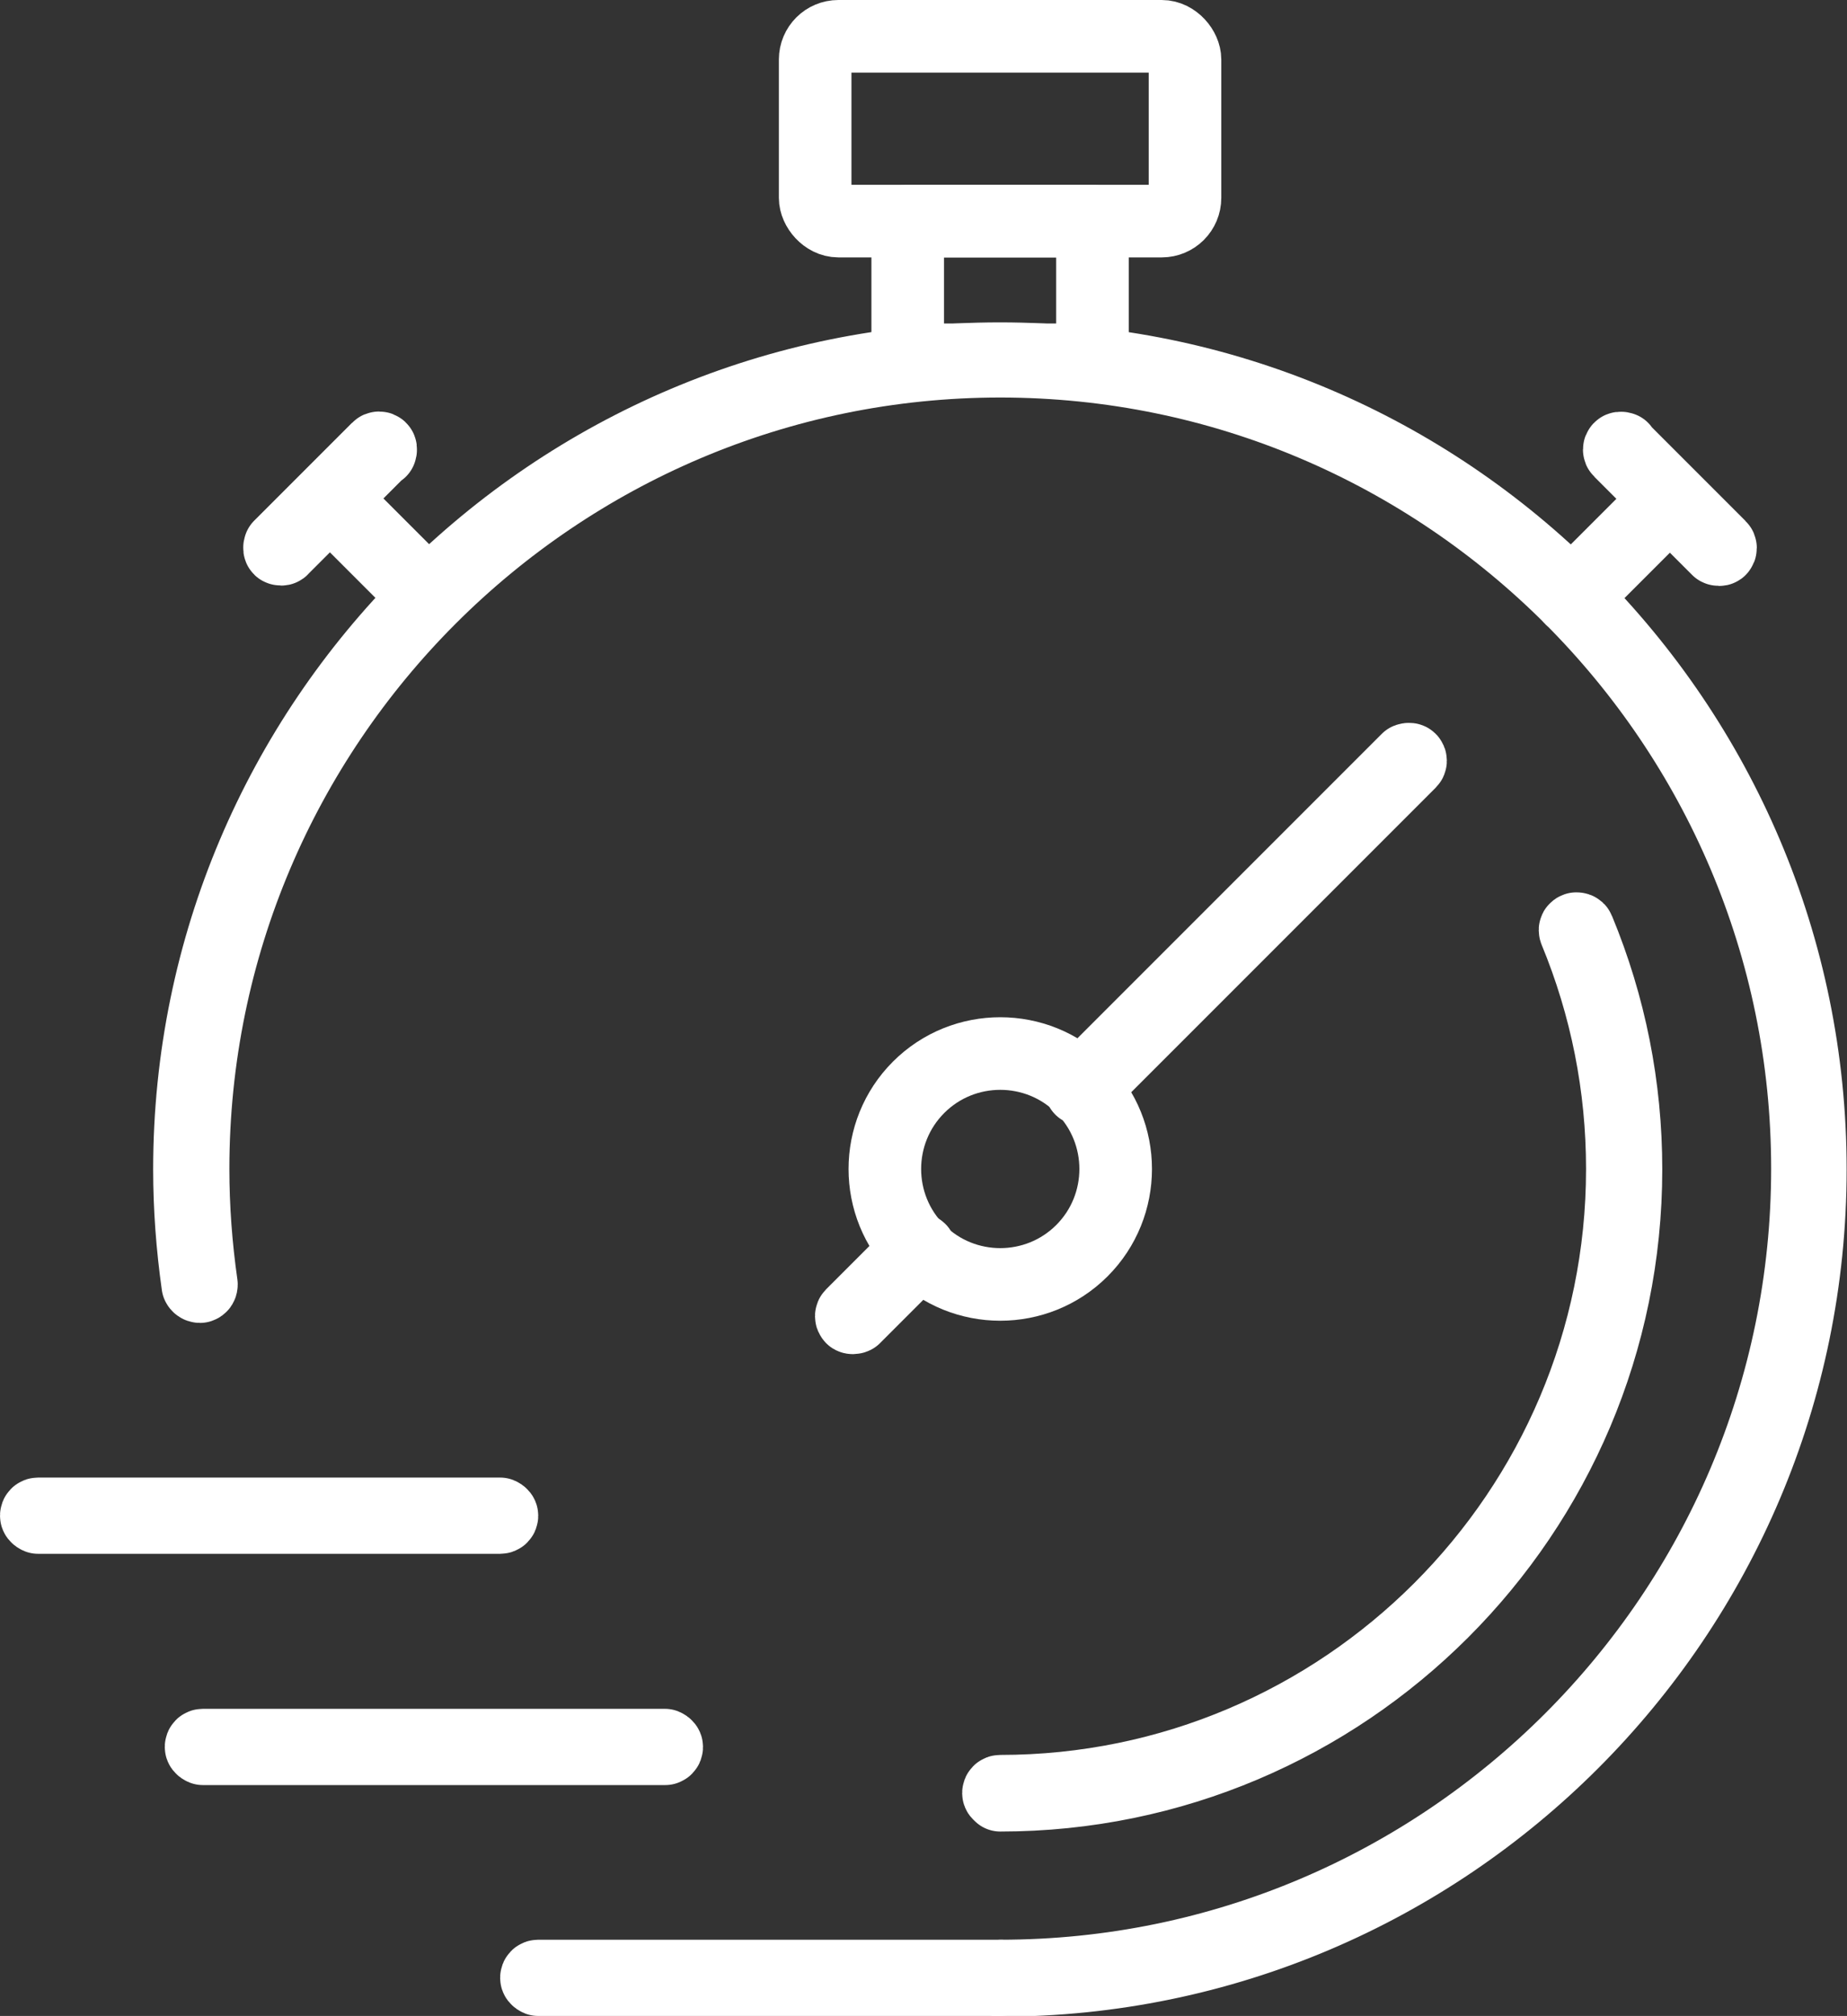
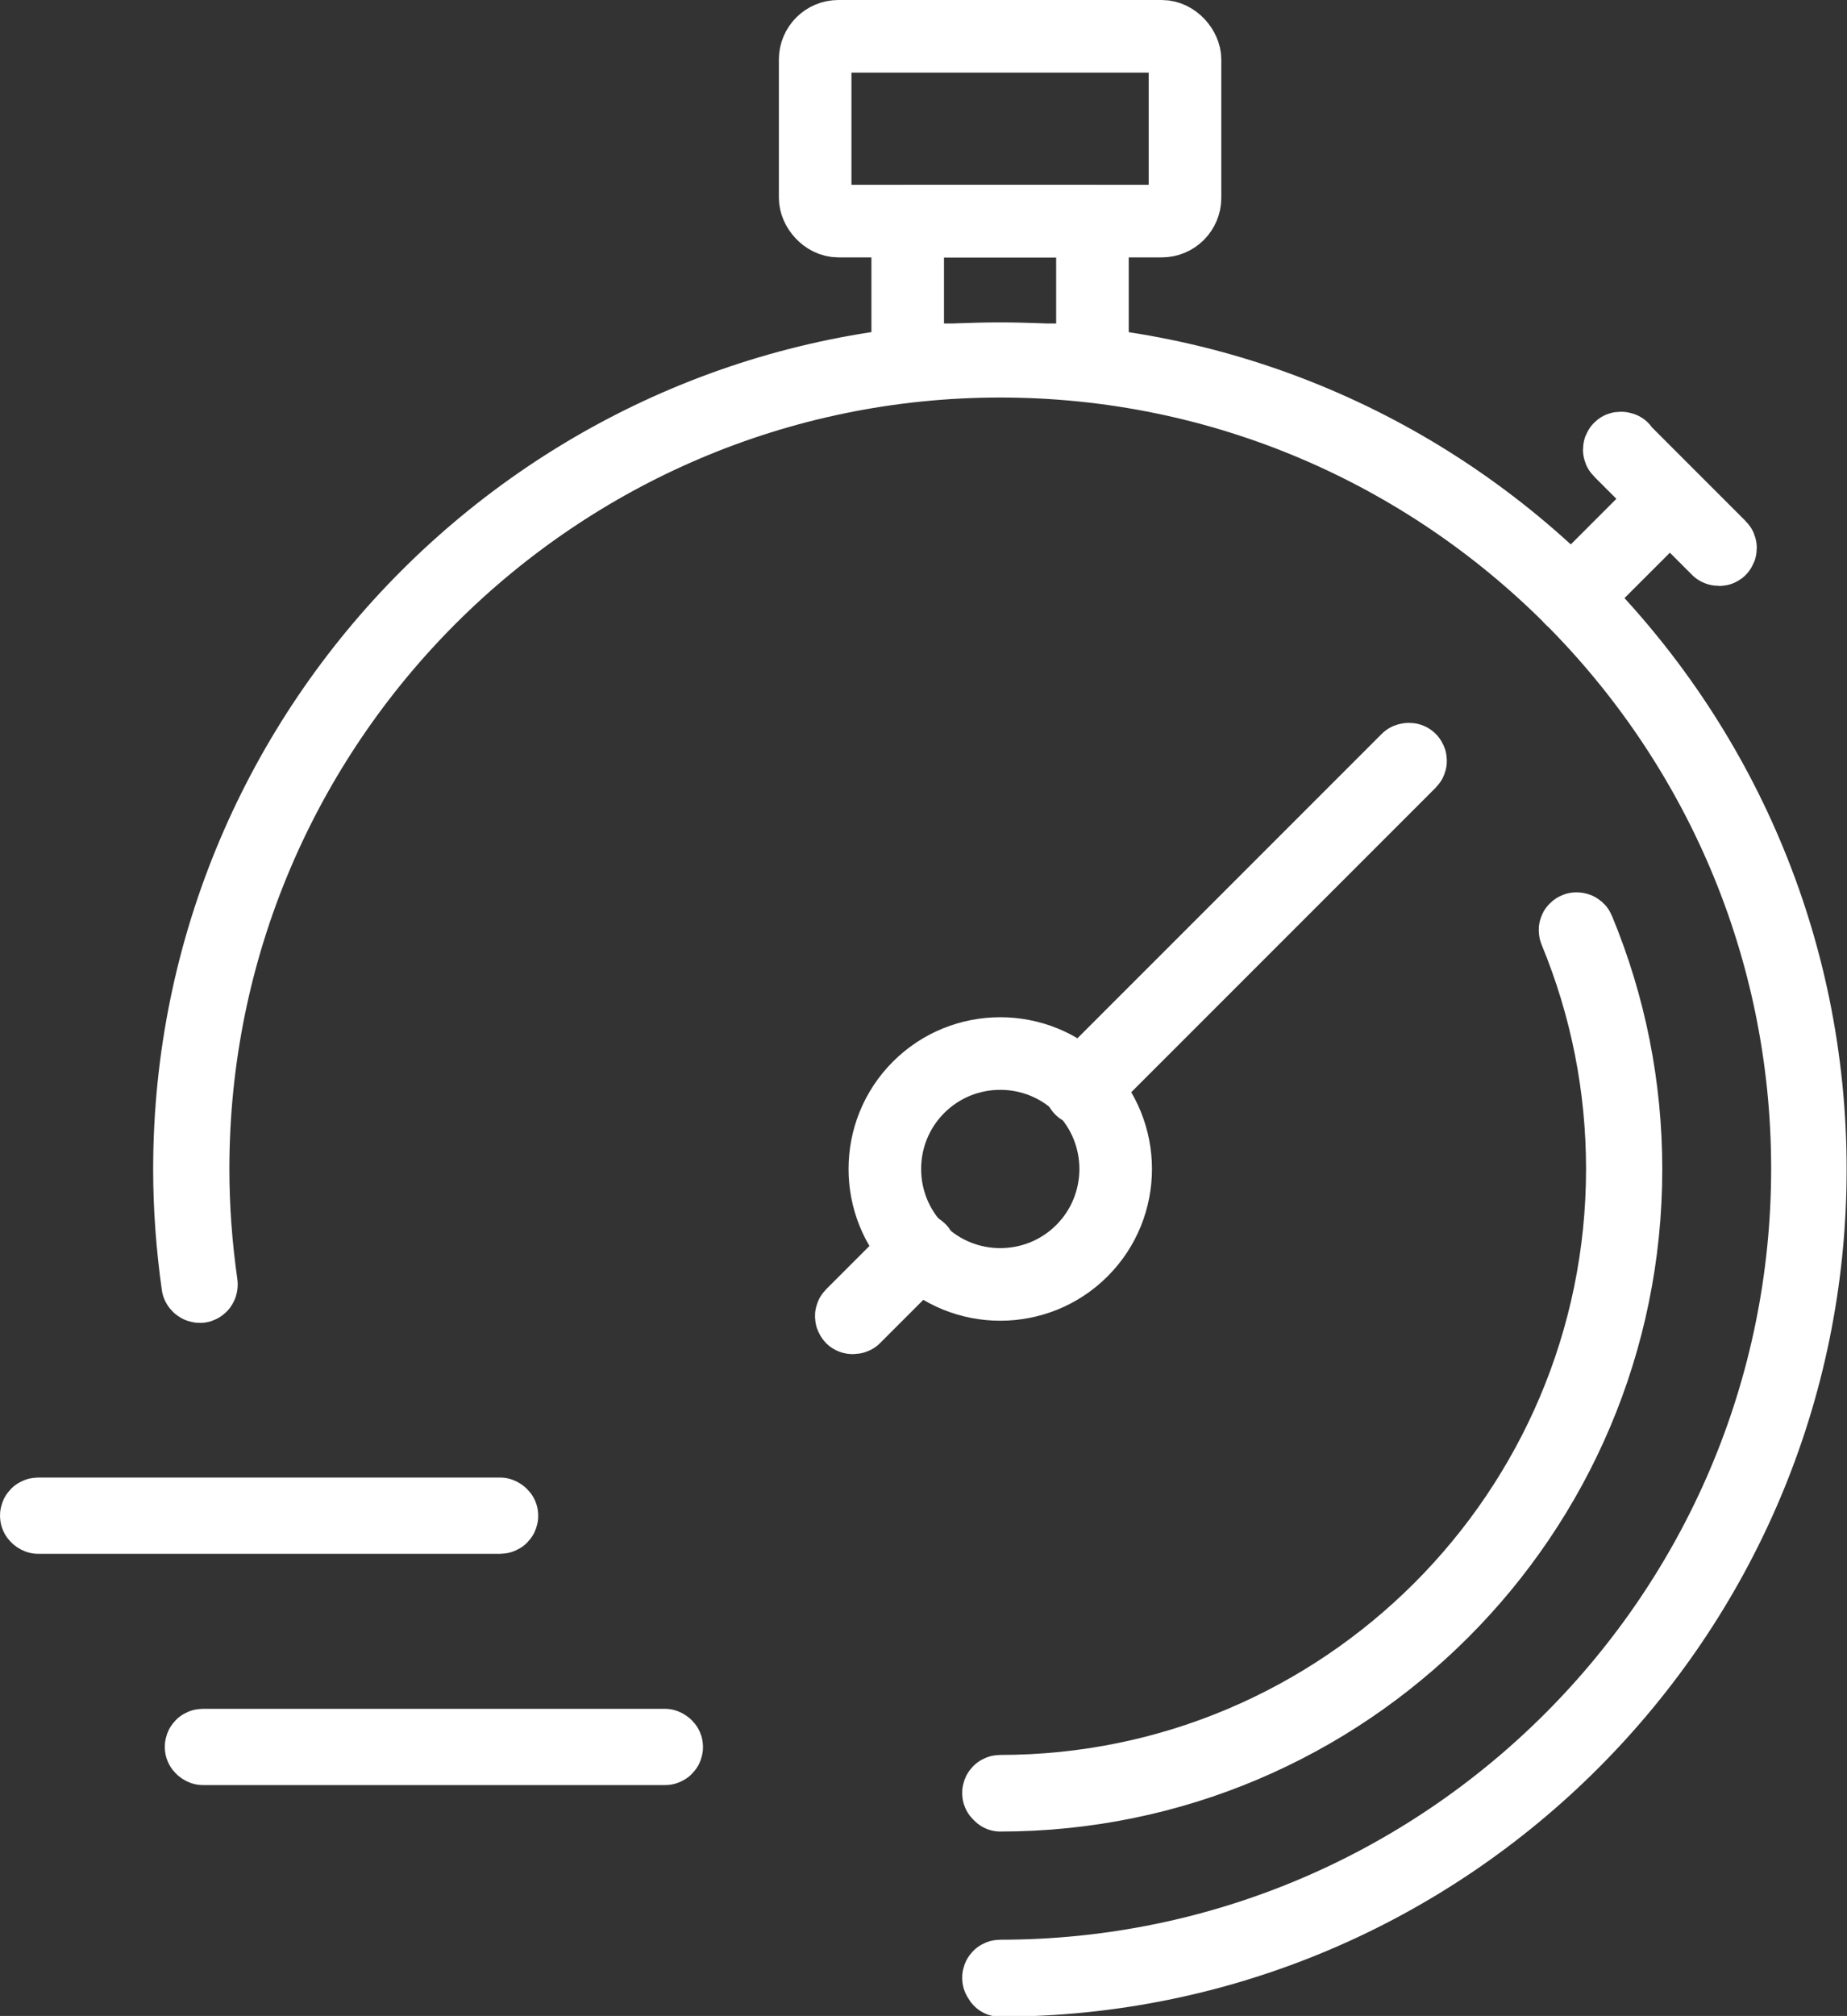
<svg xmlns="http://www.w3.org/2000/svg" id="Layer_2" data-name="Layer 2" viewBox="0 0 50.89 55.53">
  <rect x="0" y="0" width="50.89" height="55.53" fill="#333333" stroke="none" />
  <defs>
    <style>
      .cls-1 {
        fill: none;
        stroke: #fff;
        stroke-linecap: round;
        stroke-linejoin: round;
        stroke-width: 2px;
      }
    </style>
  </defs>
  <g id="Layer_1-2" data-name="Layer 1">
    <g>
      <g>
-         <path class="cls-1" d="m27.56,54.53h-12.73s-.05-.02-.05-.05.02-.05.05-.05h12.73s.05.02.05.05-.02.05-.05.05Z" />
        <path class="cls-1" d="m18.33,48.17H5.59s-.05-.02-.05-.05.02-.05.05-.05h12.73s.05.02.05.05-.02.05-.05.05Z" />
        <path class="cls-1" d="m13.78,41.8H1.05s-.05-.02-.05-.05.02-.05.05-.05h12.73s.05.02.05.05-.02.05-.05.05Z" />
      </g>
      <path class="cls-1" d="m27.56,54.53s-.05-.02-.05-.05.02-.05.05-.05c12.26,0,22.24-9.98,22.24-22.24s-9.98-22.24-22.24-22.24S5.32,19.94,5.32,32.2c0,1.06.08,2.13.23,3.18,0,.03-.01.05-.04.06-.03,0-.05-.02-.06-.04-.15-1.06-.23-2.13-.23-3.19,0-12.32,10.02-22.33,22.33-22.33s22.33,10.02,22.33,22.33-10.02,22.34-22.33,22.34Z" />
      <path class="cls-1" d="m27.56,49.44s-.05-.02-.05-.05.02-.05.05-.05c9.45,0,17.14-7.69,17.14-17.14,0-2.27-.44-4.48-1.3-6.56-.01-.03,0-.05.03-.06.02,0,.05,0,.06.03.87,2.1,1.31,4.32,1.31,6.6,0,9.51-7.73,17.24-17.24,17.24Z" />
      <path class="cls-1" d="m44.7,12.35s-.05-.02-.07,0c-.02.02-.02.05,0,.07l1.32,1.32-2.67,2.67s-.02.05,0,.07c0,0,.02.01.03.01s.03,0,.03-.01l2.67-2.67,1.32,1.32s.02.01.03.01.03,0,.03-.01c.02-.02.02-.05,0-.07l-2.7-2.7Z" />
-       <path class="cls-1" d="m10.48,12.42s.02-.05,0-.07-.05-.02-.07,0l-2.7,2.7s-.02.05,0,.07c0,0,.02.01.03.01s.03,0,.03-.01l1.32-1.32,2.67,2.67s.02.01.03.01.03,0,.03-.01c.02-.02.02-.05,0-.07l-2.67-2.67,1.32-1.32Z" />
      <g>
        <rect class="cls-1" x="25.01" y="6.09" width="5.09" height="3.82" />
        <rect class="cls-1" x="22.46" y="1" width="10.19" height="5.09" rx=".64" ry=".64" />
      </g>
      <g>
        <path class="cls-1" d="m29.81,34.45c-1.24,1.24-3.26,1.24-4.5,0-1.24-1.24-1.24-3.26,0-4.5,1.24-1.24,3.26-1.24,4.5,0,1.24,1.24,1.24,3.26,0,4.5Z" />
        <path class="cls-1" d="m29.81,30s-.03,0-.03-.01c-.02-.02-.02-.05,0-.07l9-9s.05-.02.07,0c.02.02.02.05,0,.07l-9,9s-.02.01-.03.01Z" />
        <path class="cls-1" d="m23.5,36.3s-.03,0-.03-.01c-.02-.02-.02-.05,0-.07l1.8-1.8s.05-.02.07,0c.02.02.02.05,0,.07l-1.8,1.8s-.02.01-.03.01Z" />
      </g>
    </g>
  </g>
</svg>